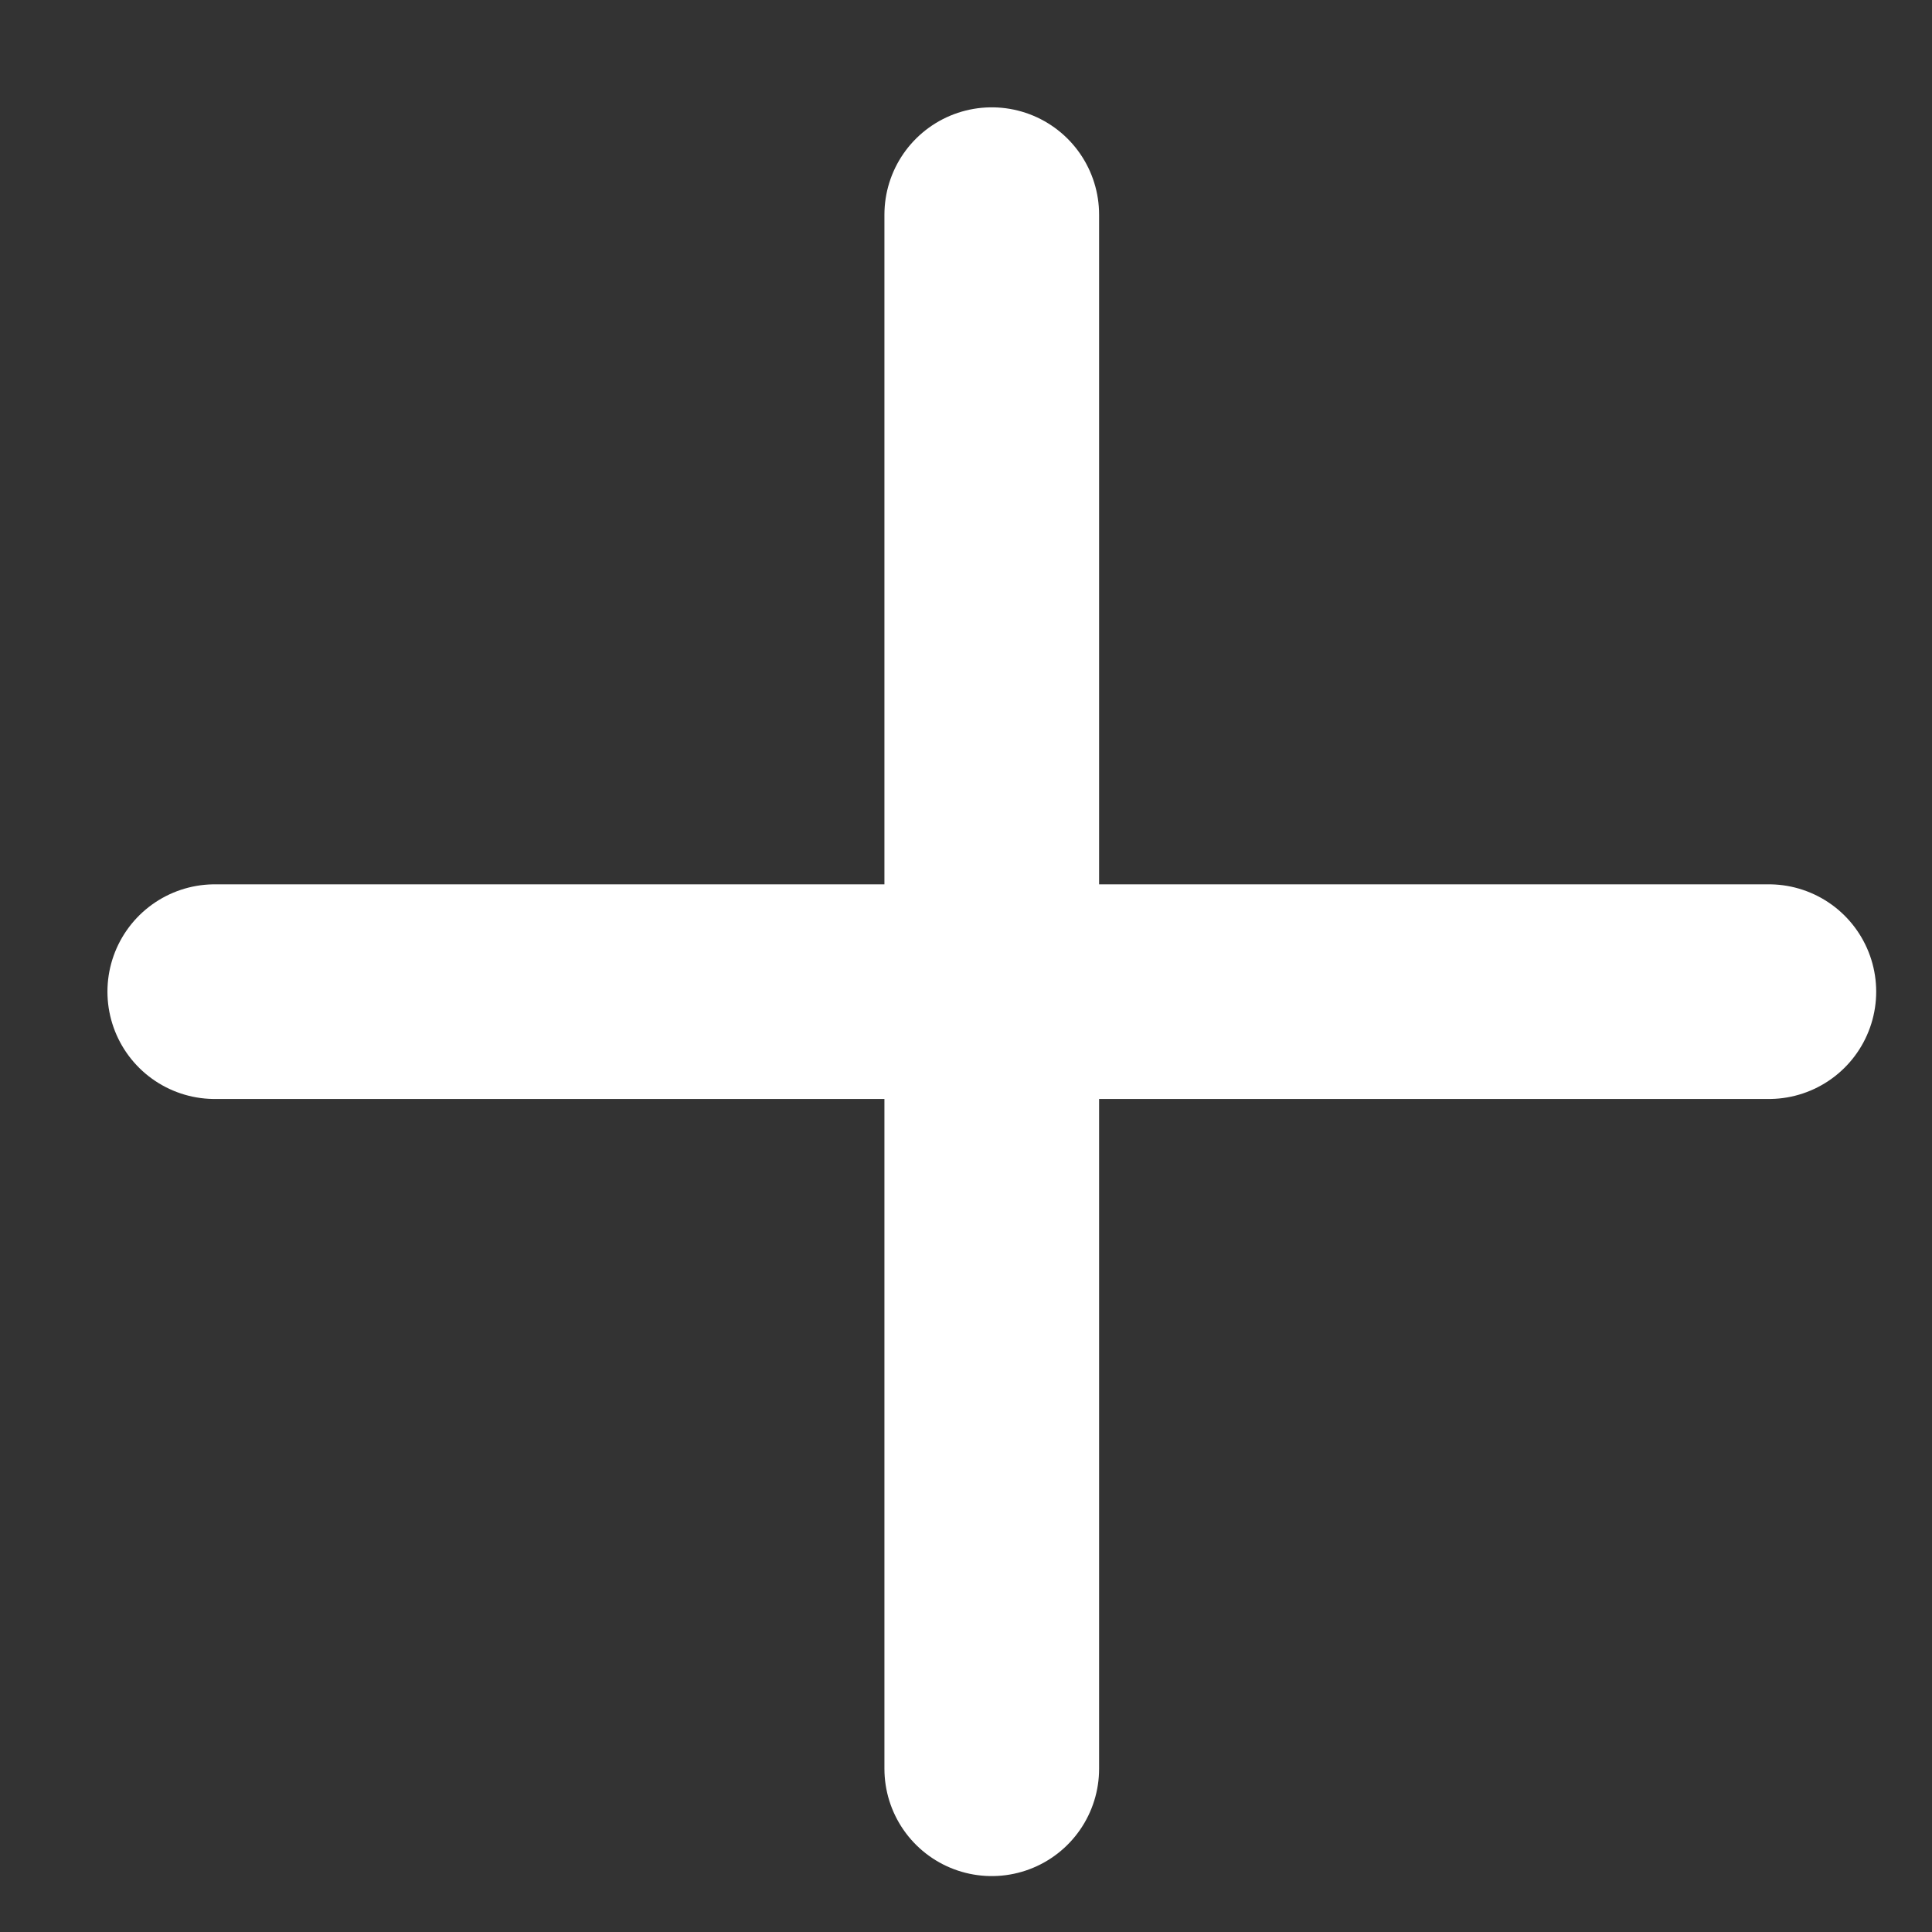
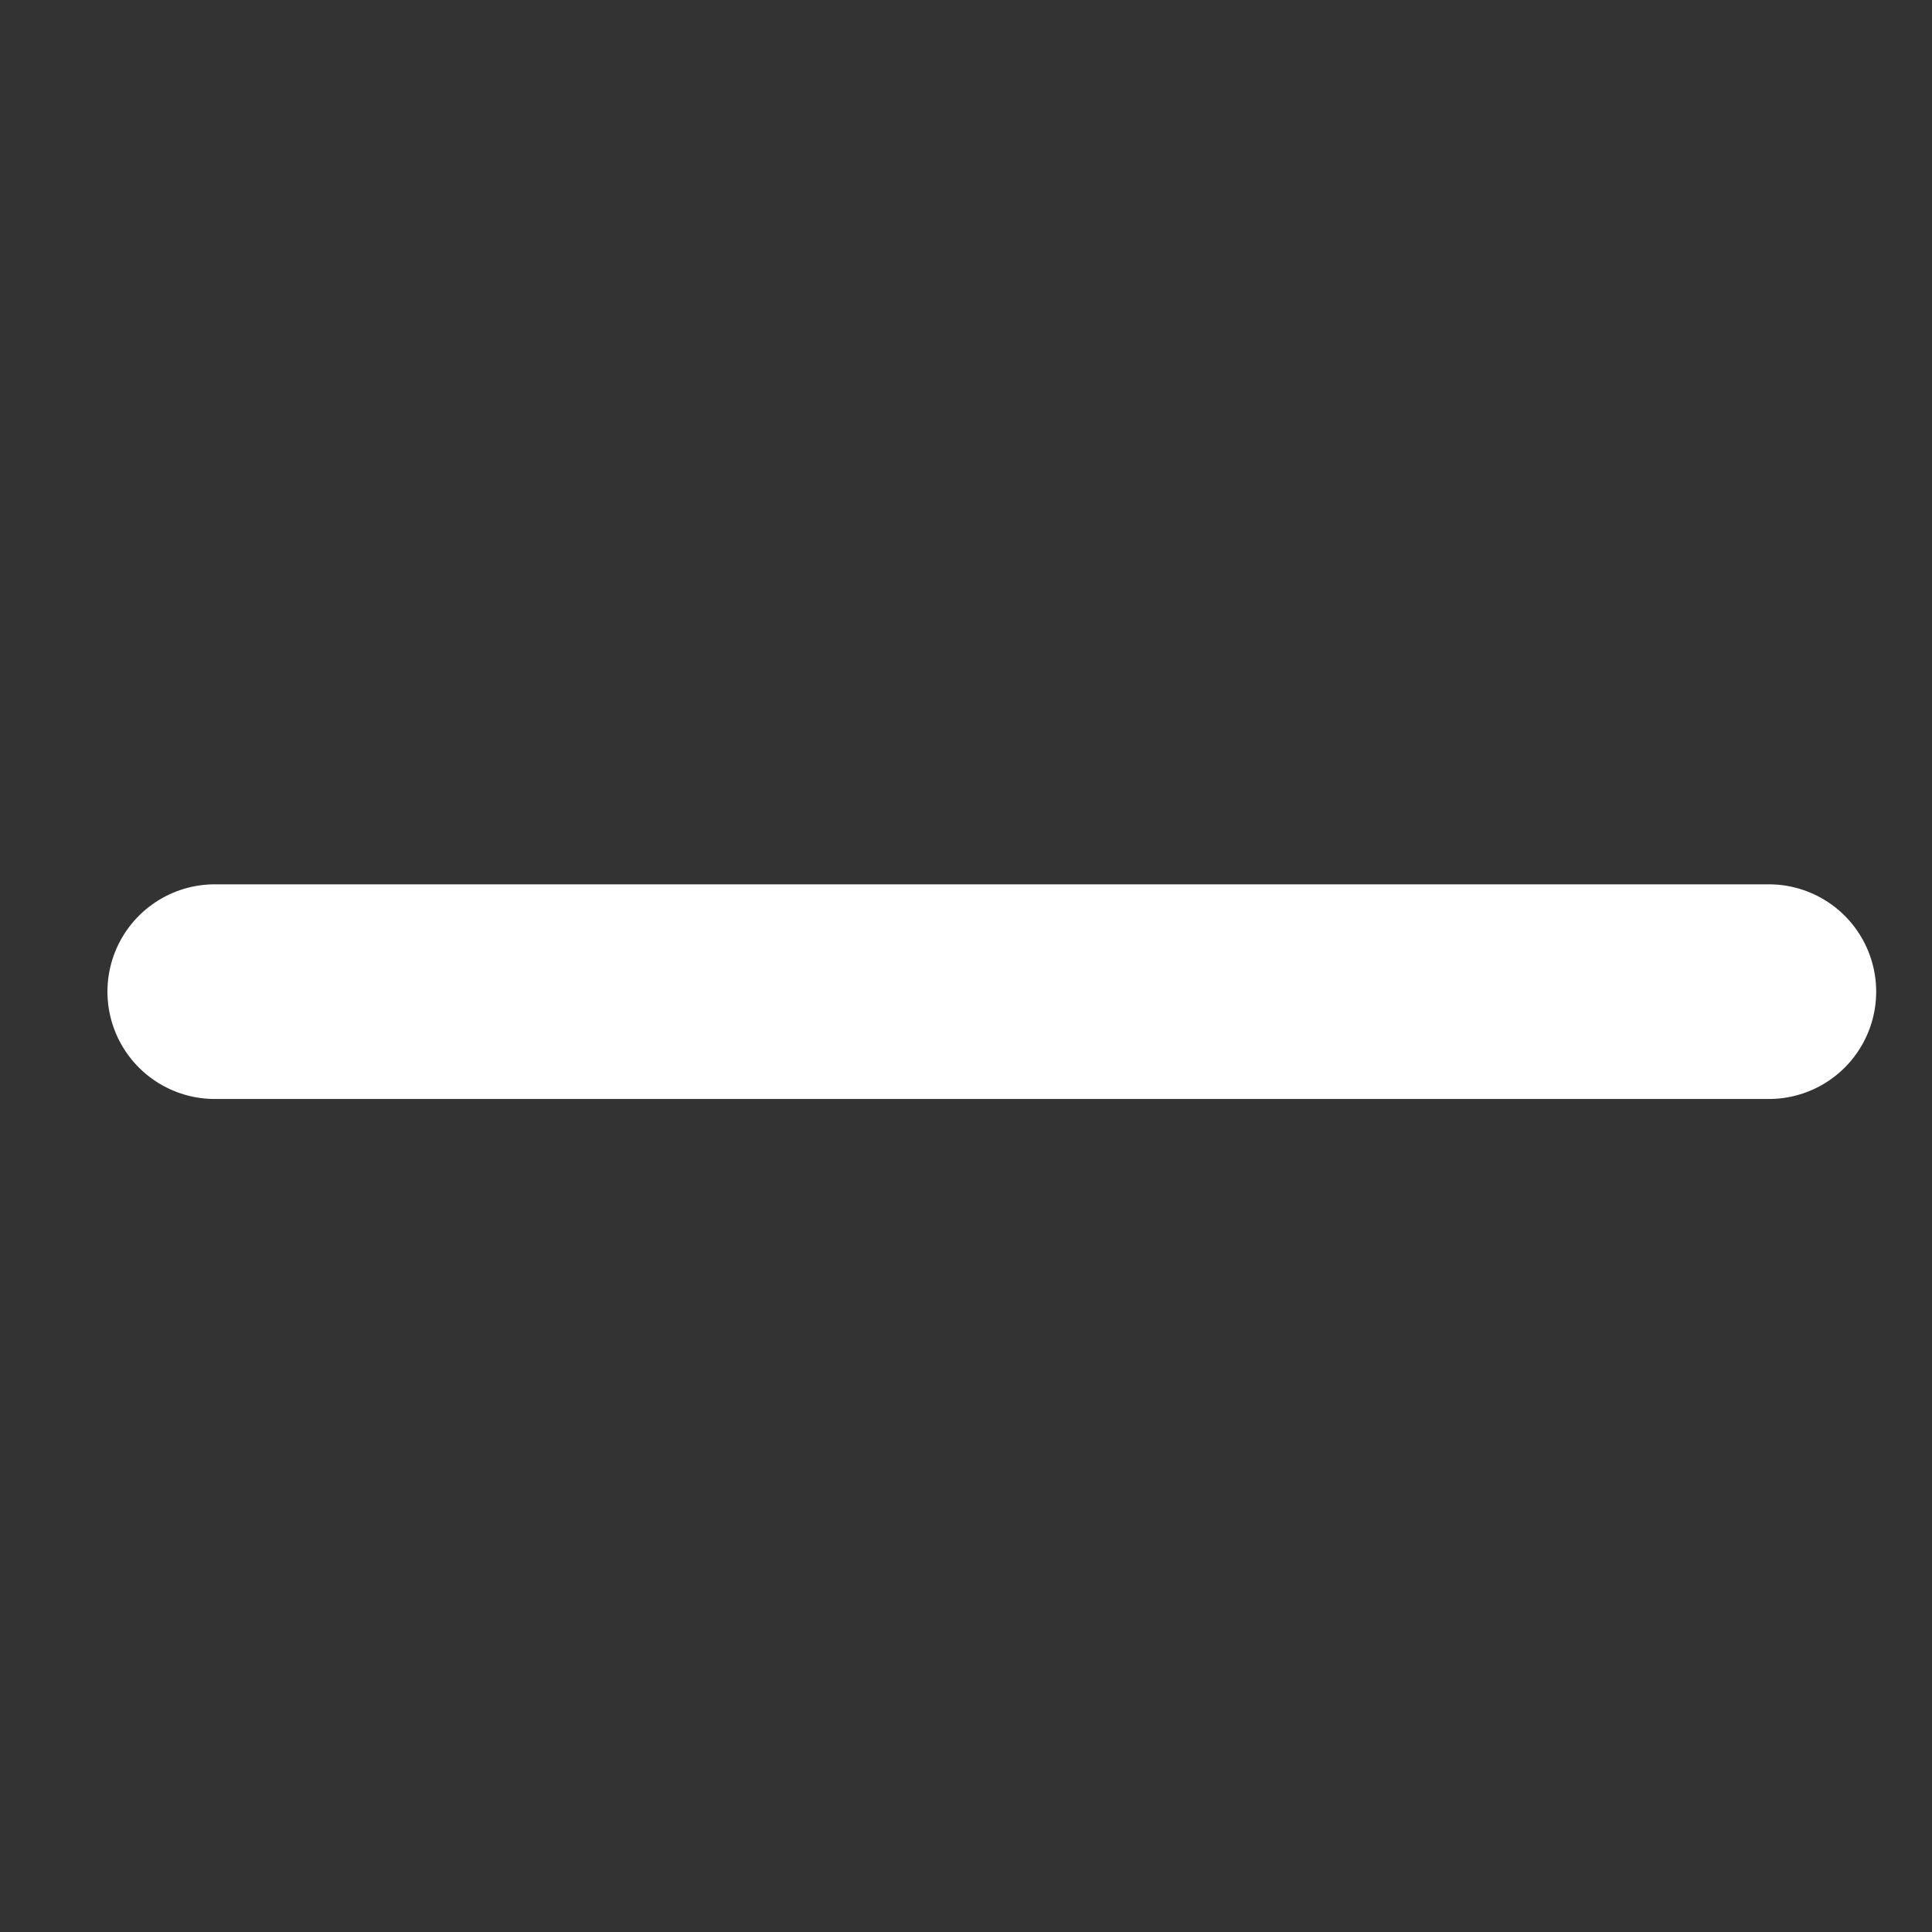
<svg xmlns="http://www.w3.org/2000/svg" width="18" height="18" viewBox="0 0 18 18" fill="none">
  <rect x="0" y="0" width="18" height="18" fill="#333333" stroke="none" />
-   <path d="M9.24 2V16.479" stroke="white" stroke-width="2" stroke-linecap="round" />
  <path d="M16.48 9.239H2.001" stroke="white" stroke-width="2" stroke-linecap="round" />
</svg>